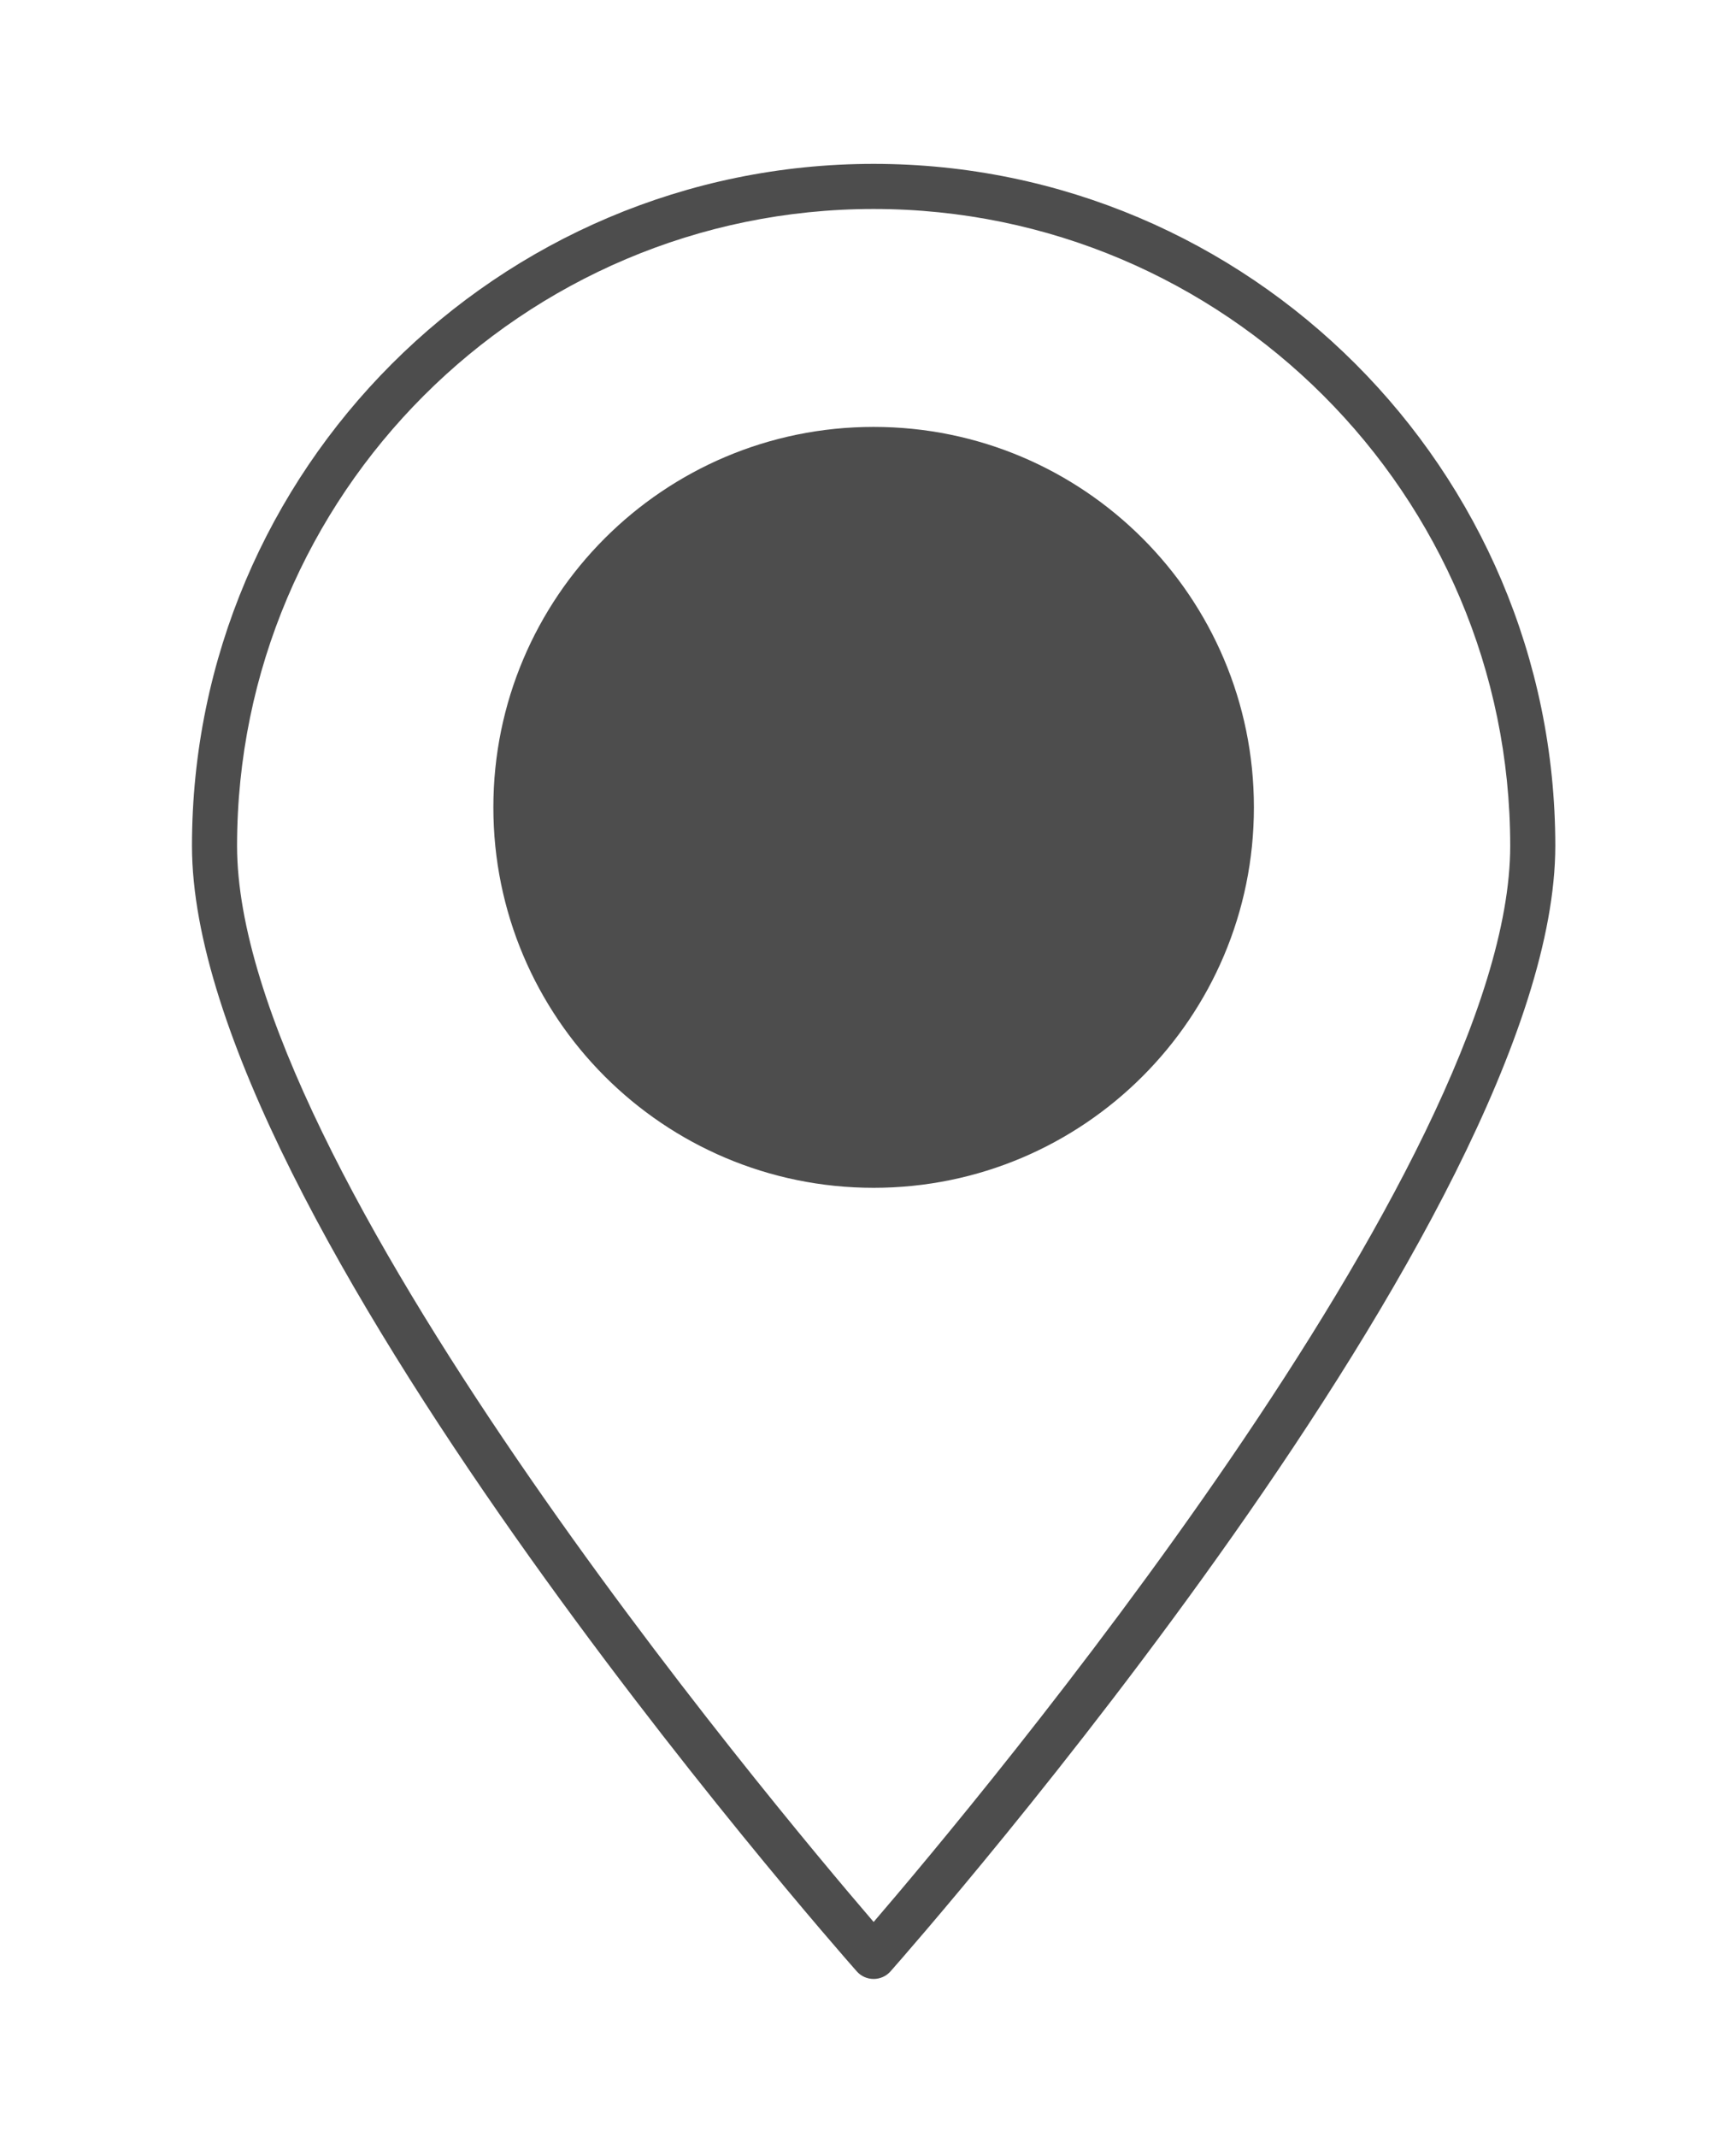
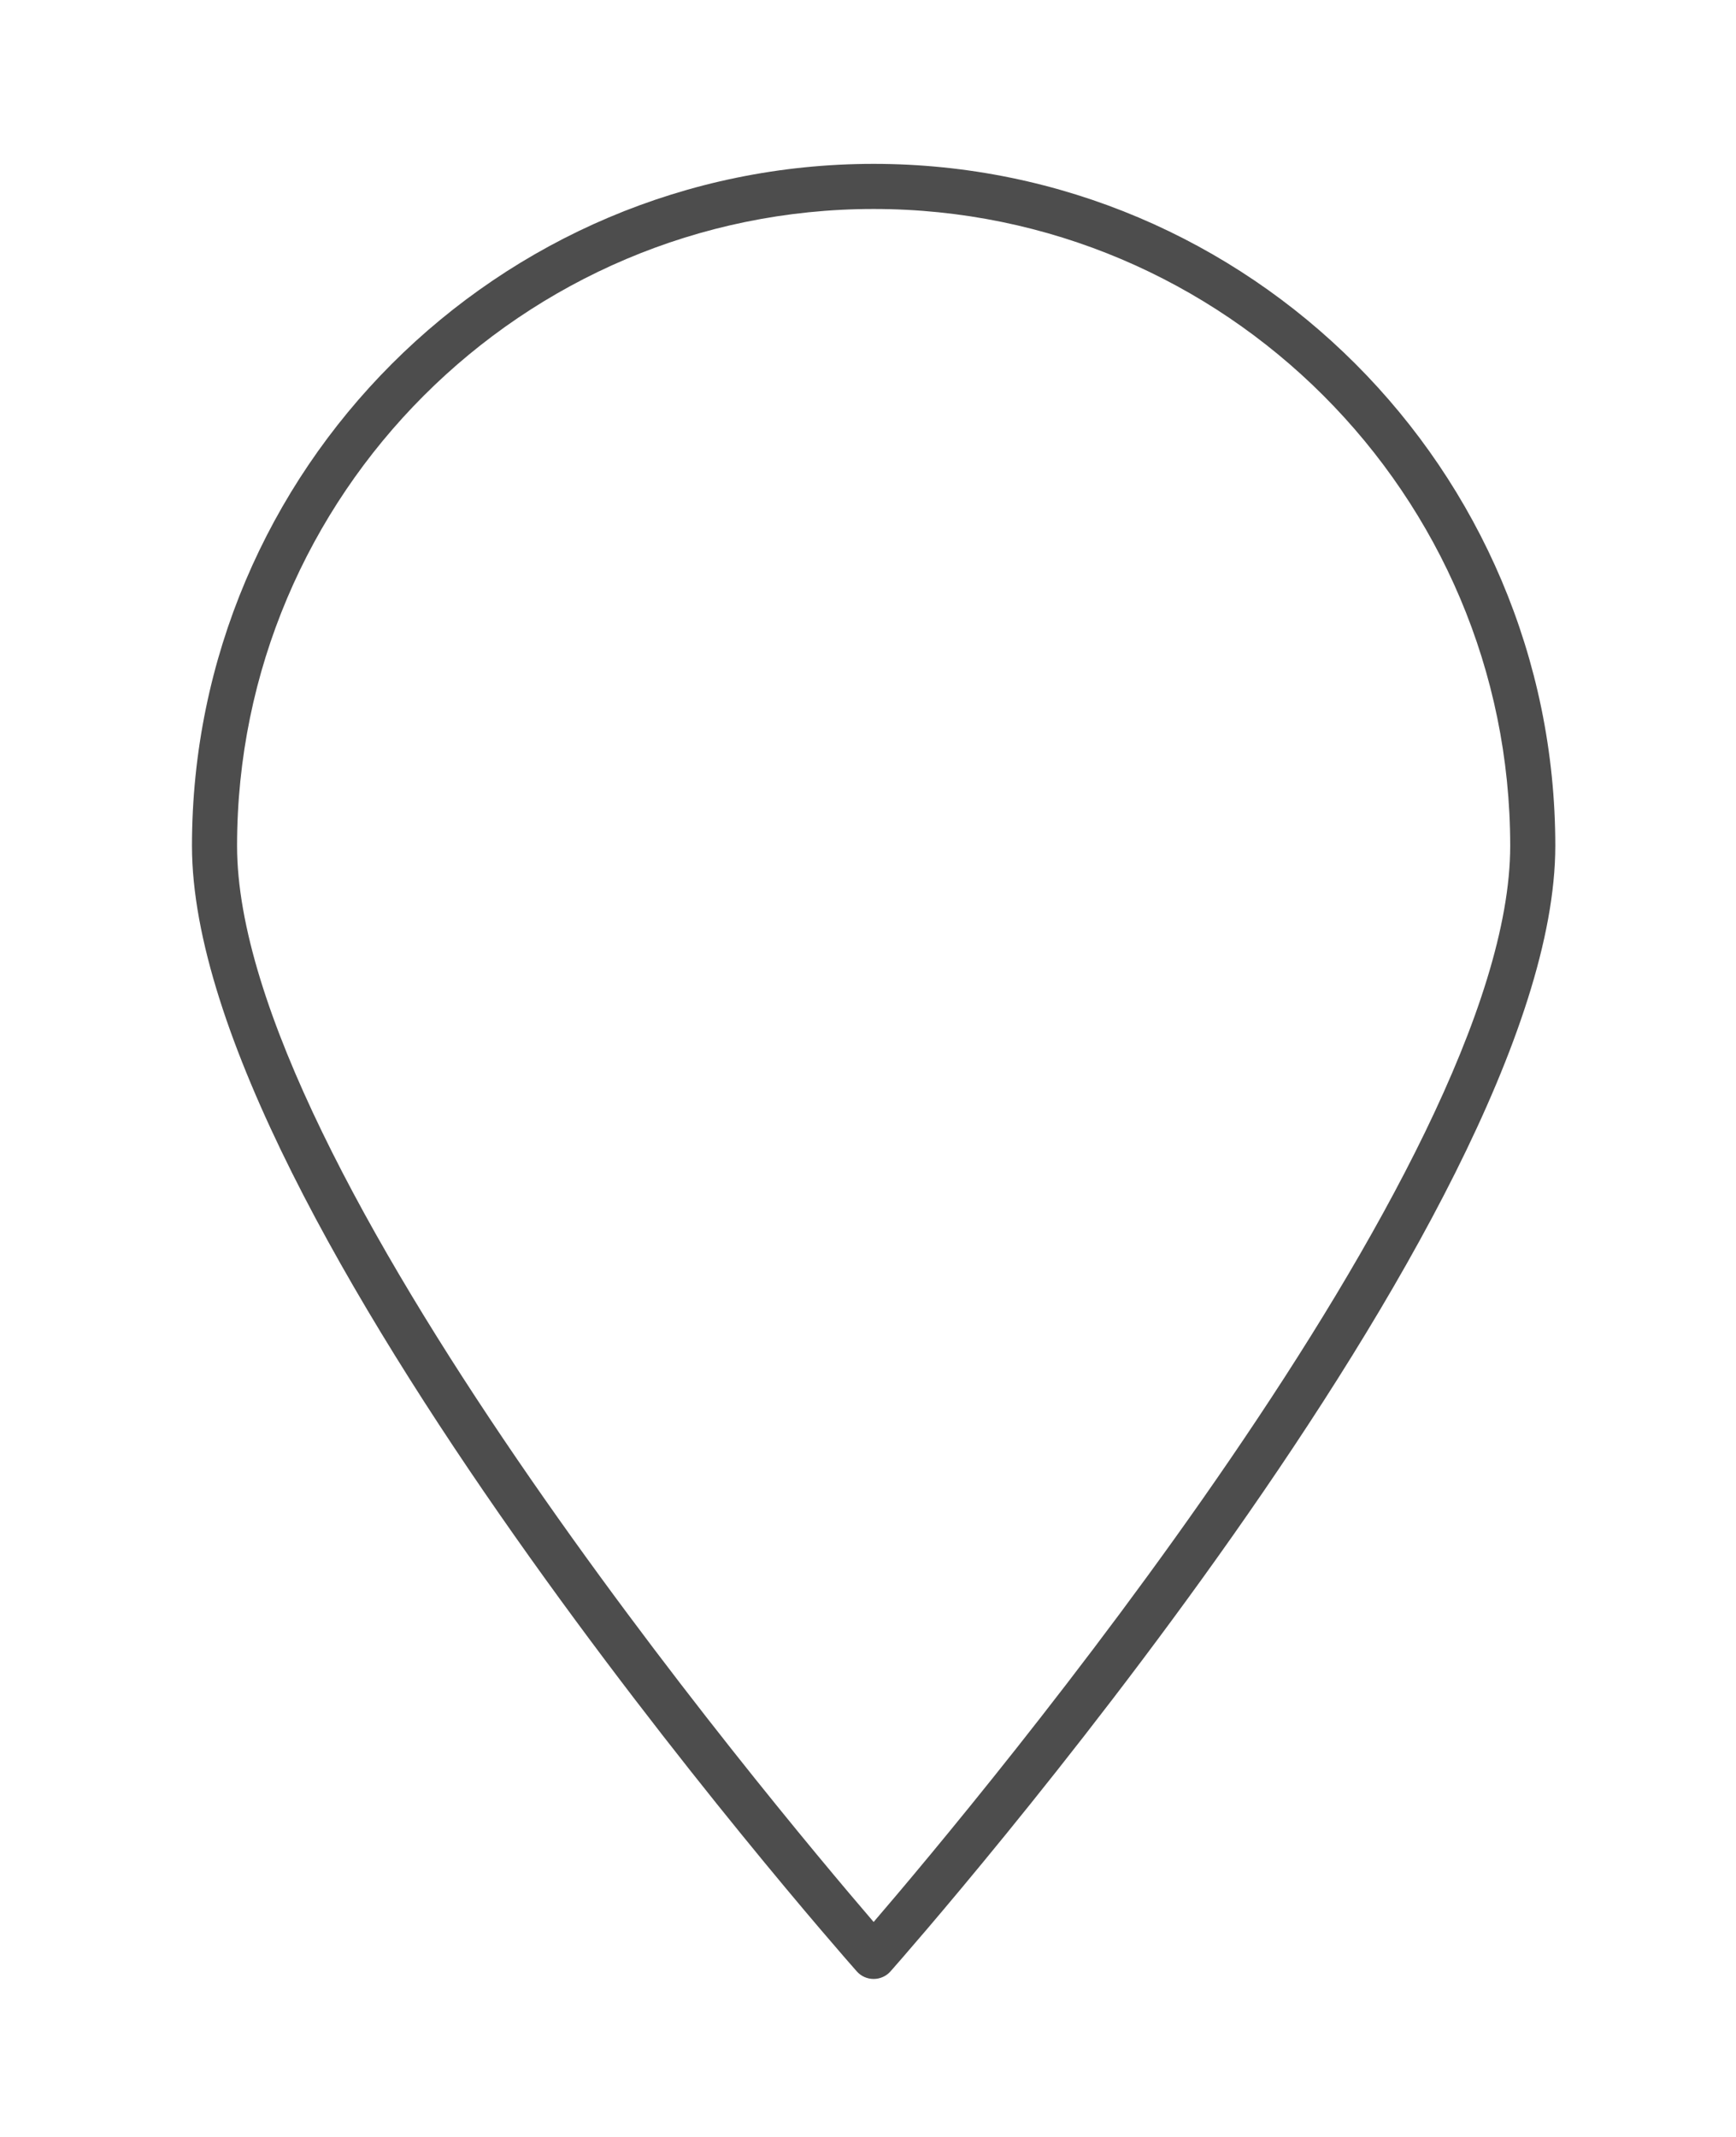
<svg xmlns="http://www.w3.org/2000/svg" version="1.1" id="Layer_1" x="0px" y="0px" width="77px" height="94.75px" viewBox="-8.515 -7.265 77 94.75" enable-background="new -8.515 -7.265 77 94.75" xml:space="preserve">
  <g>
    <path fill="#4D4D4D" d="M30.235,80.469c-0.287,0-0.561-0.122-0.75-0.338C28.282,78.769,0,46.571,0,30.235   C0,13.563,13.564,0,30.235,0S60.47,13.563,60.47,30.235c0,16.336-28.282,48.534-29.485,49.896   C30.795,80.347,30.522,80.469,30.235,80.469 M30.235,2C14.666,2,2,14.666,2,30.235c0,14.161,23.685,42.411,28.235,47.708   c4.551-5.297,28.235-33.55,28.235-47.708C58.47,14.666,45.804,2,30.235,2" />
-     <path fill="#4D4D4D" d="M47.102,28.528c0,9.315-7.553,16.867-16.867,16.867c-9.315,0-16.867-7.552-16.867-16.867   s7.552-16.867,16.867-16.867C39.55,11.661,47.102,19.213,47.102,28.528" />
  </g>
</svg>